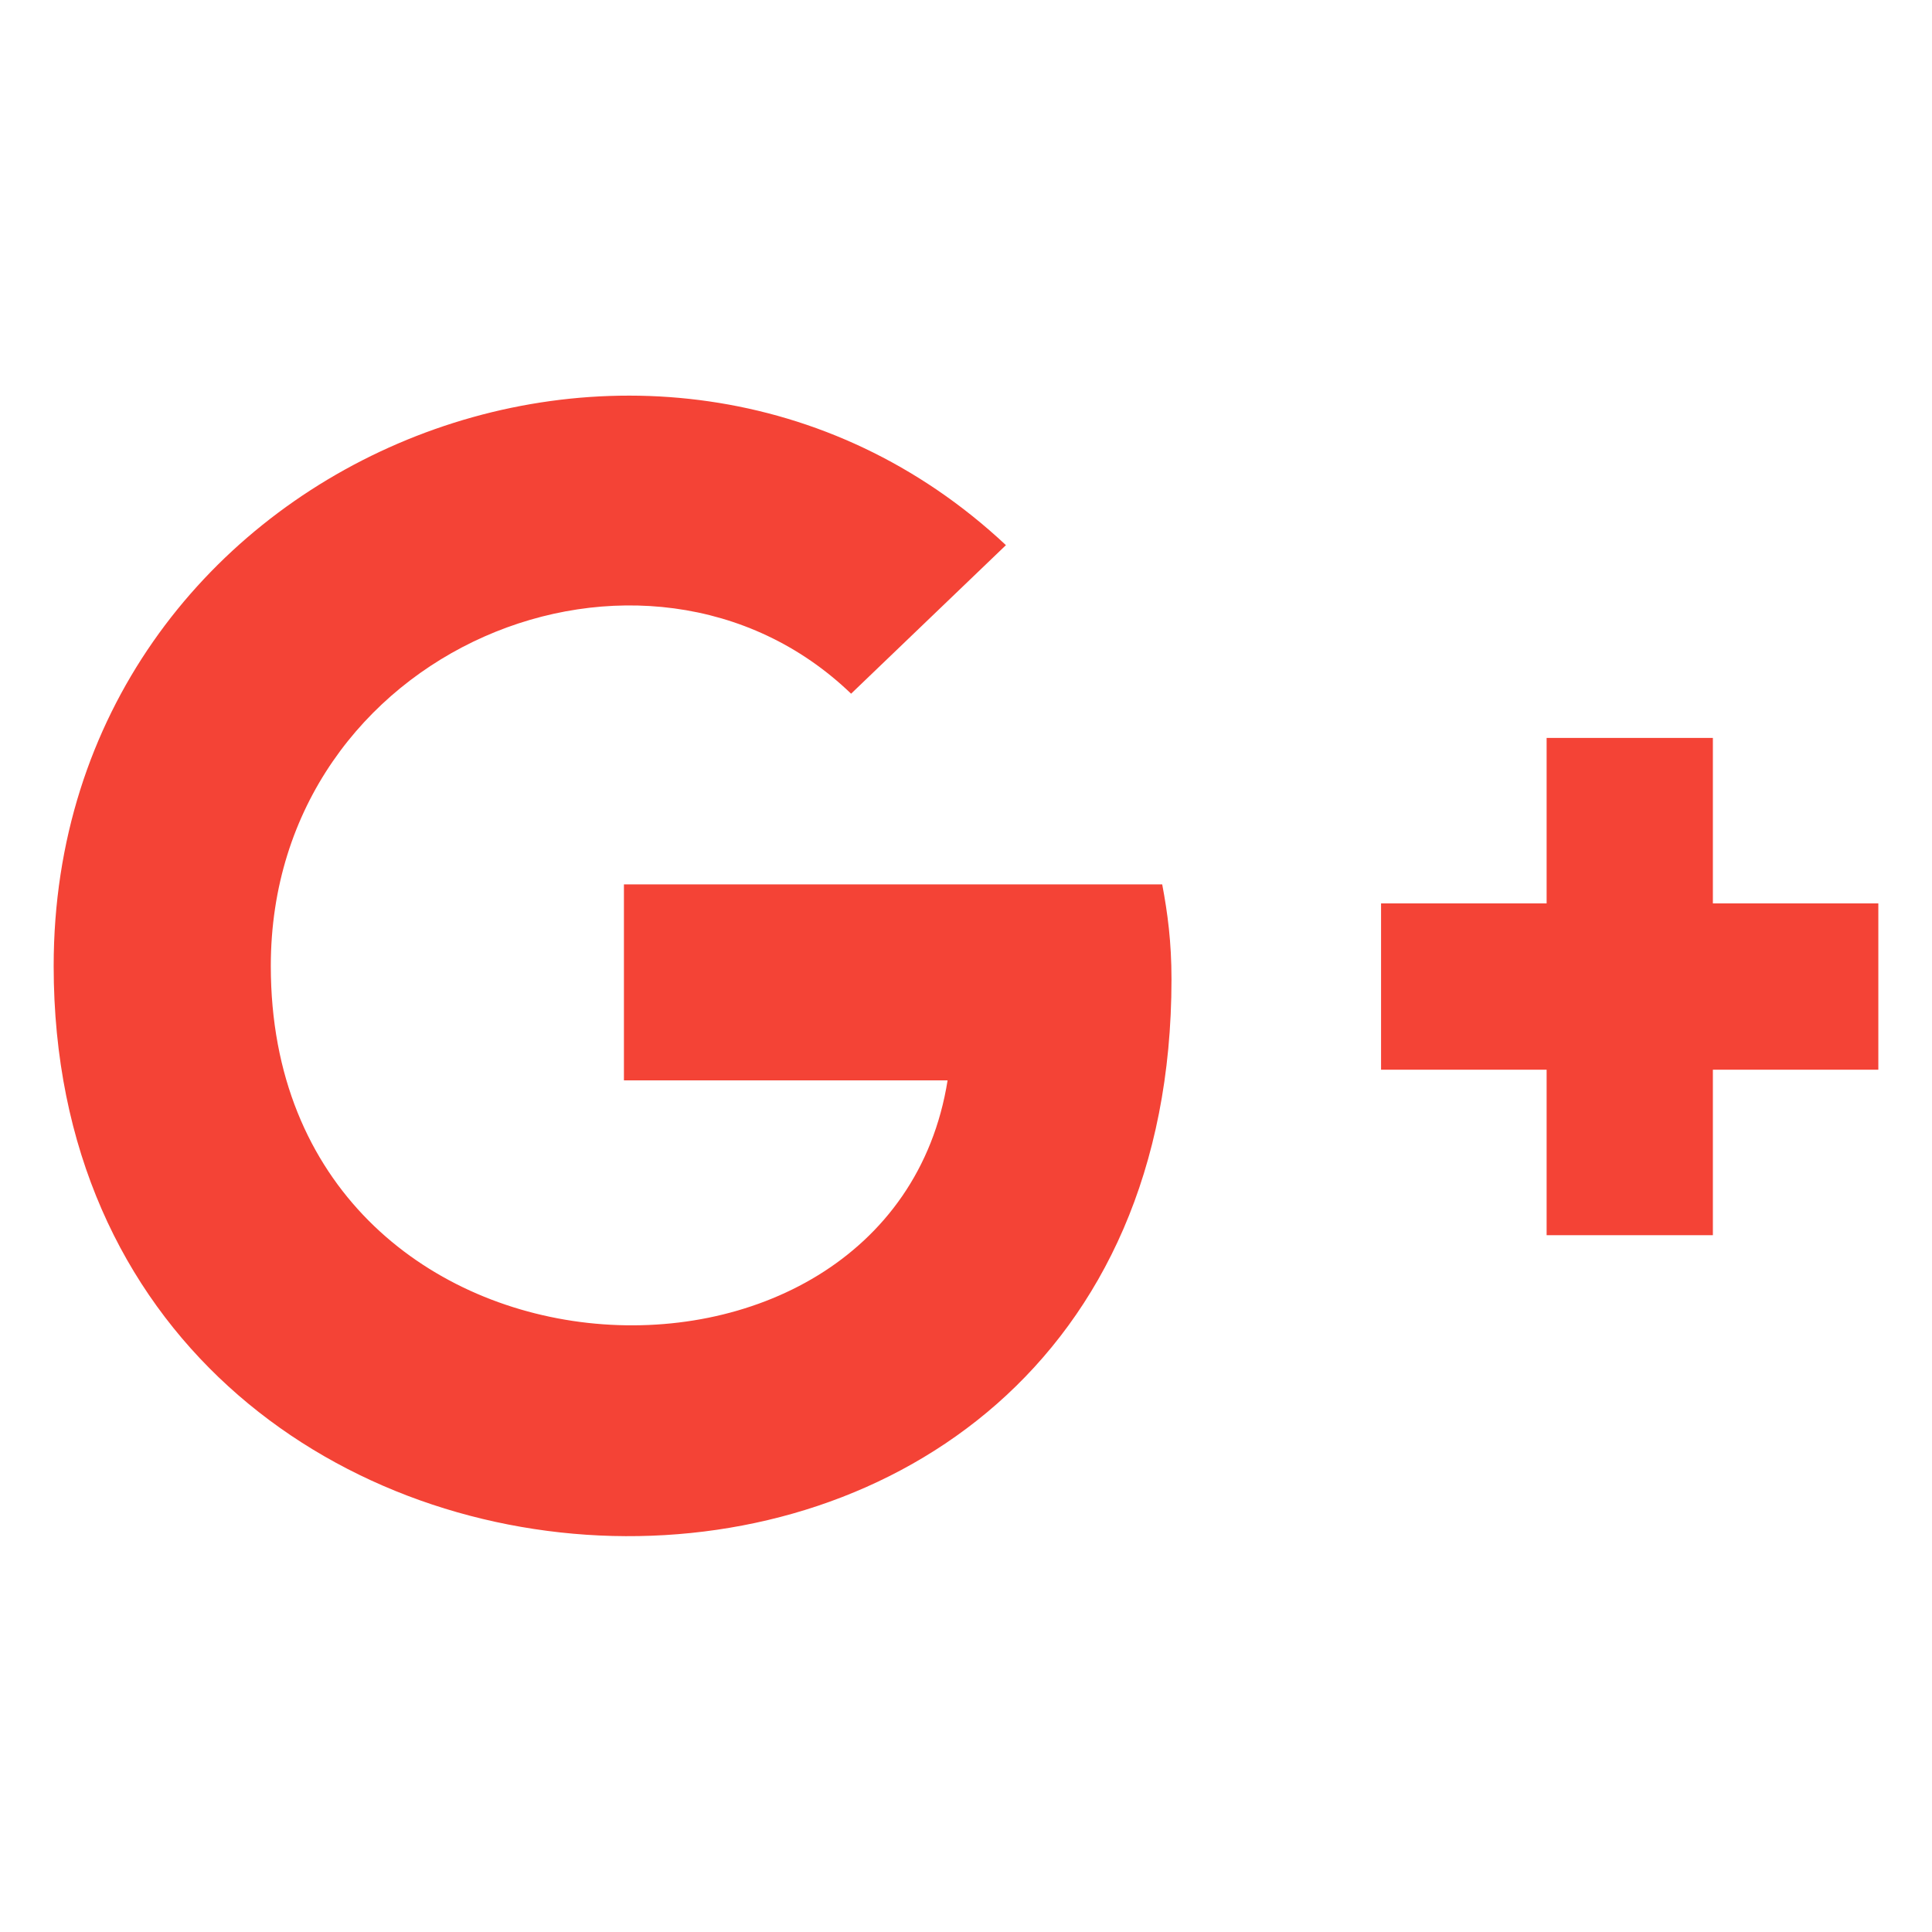
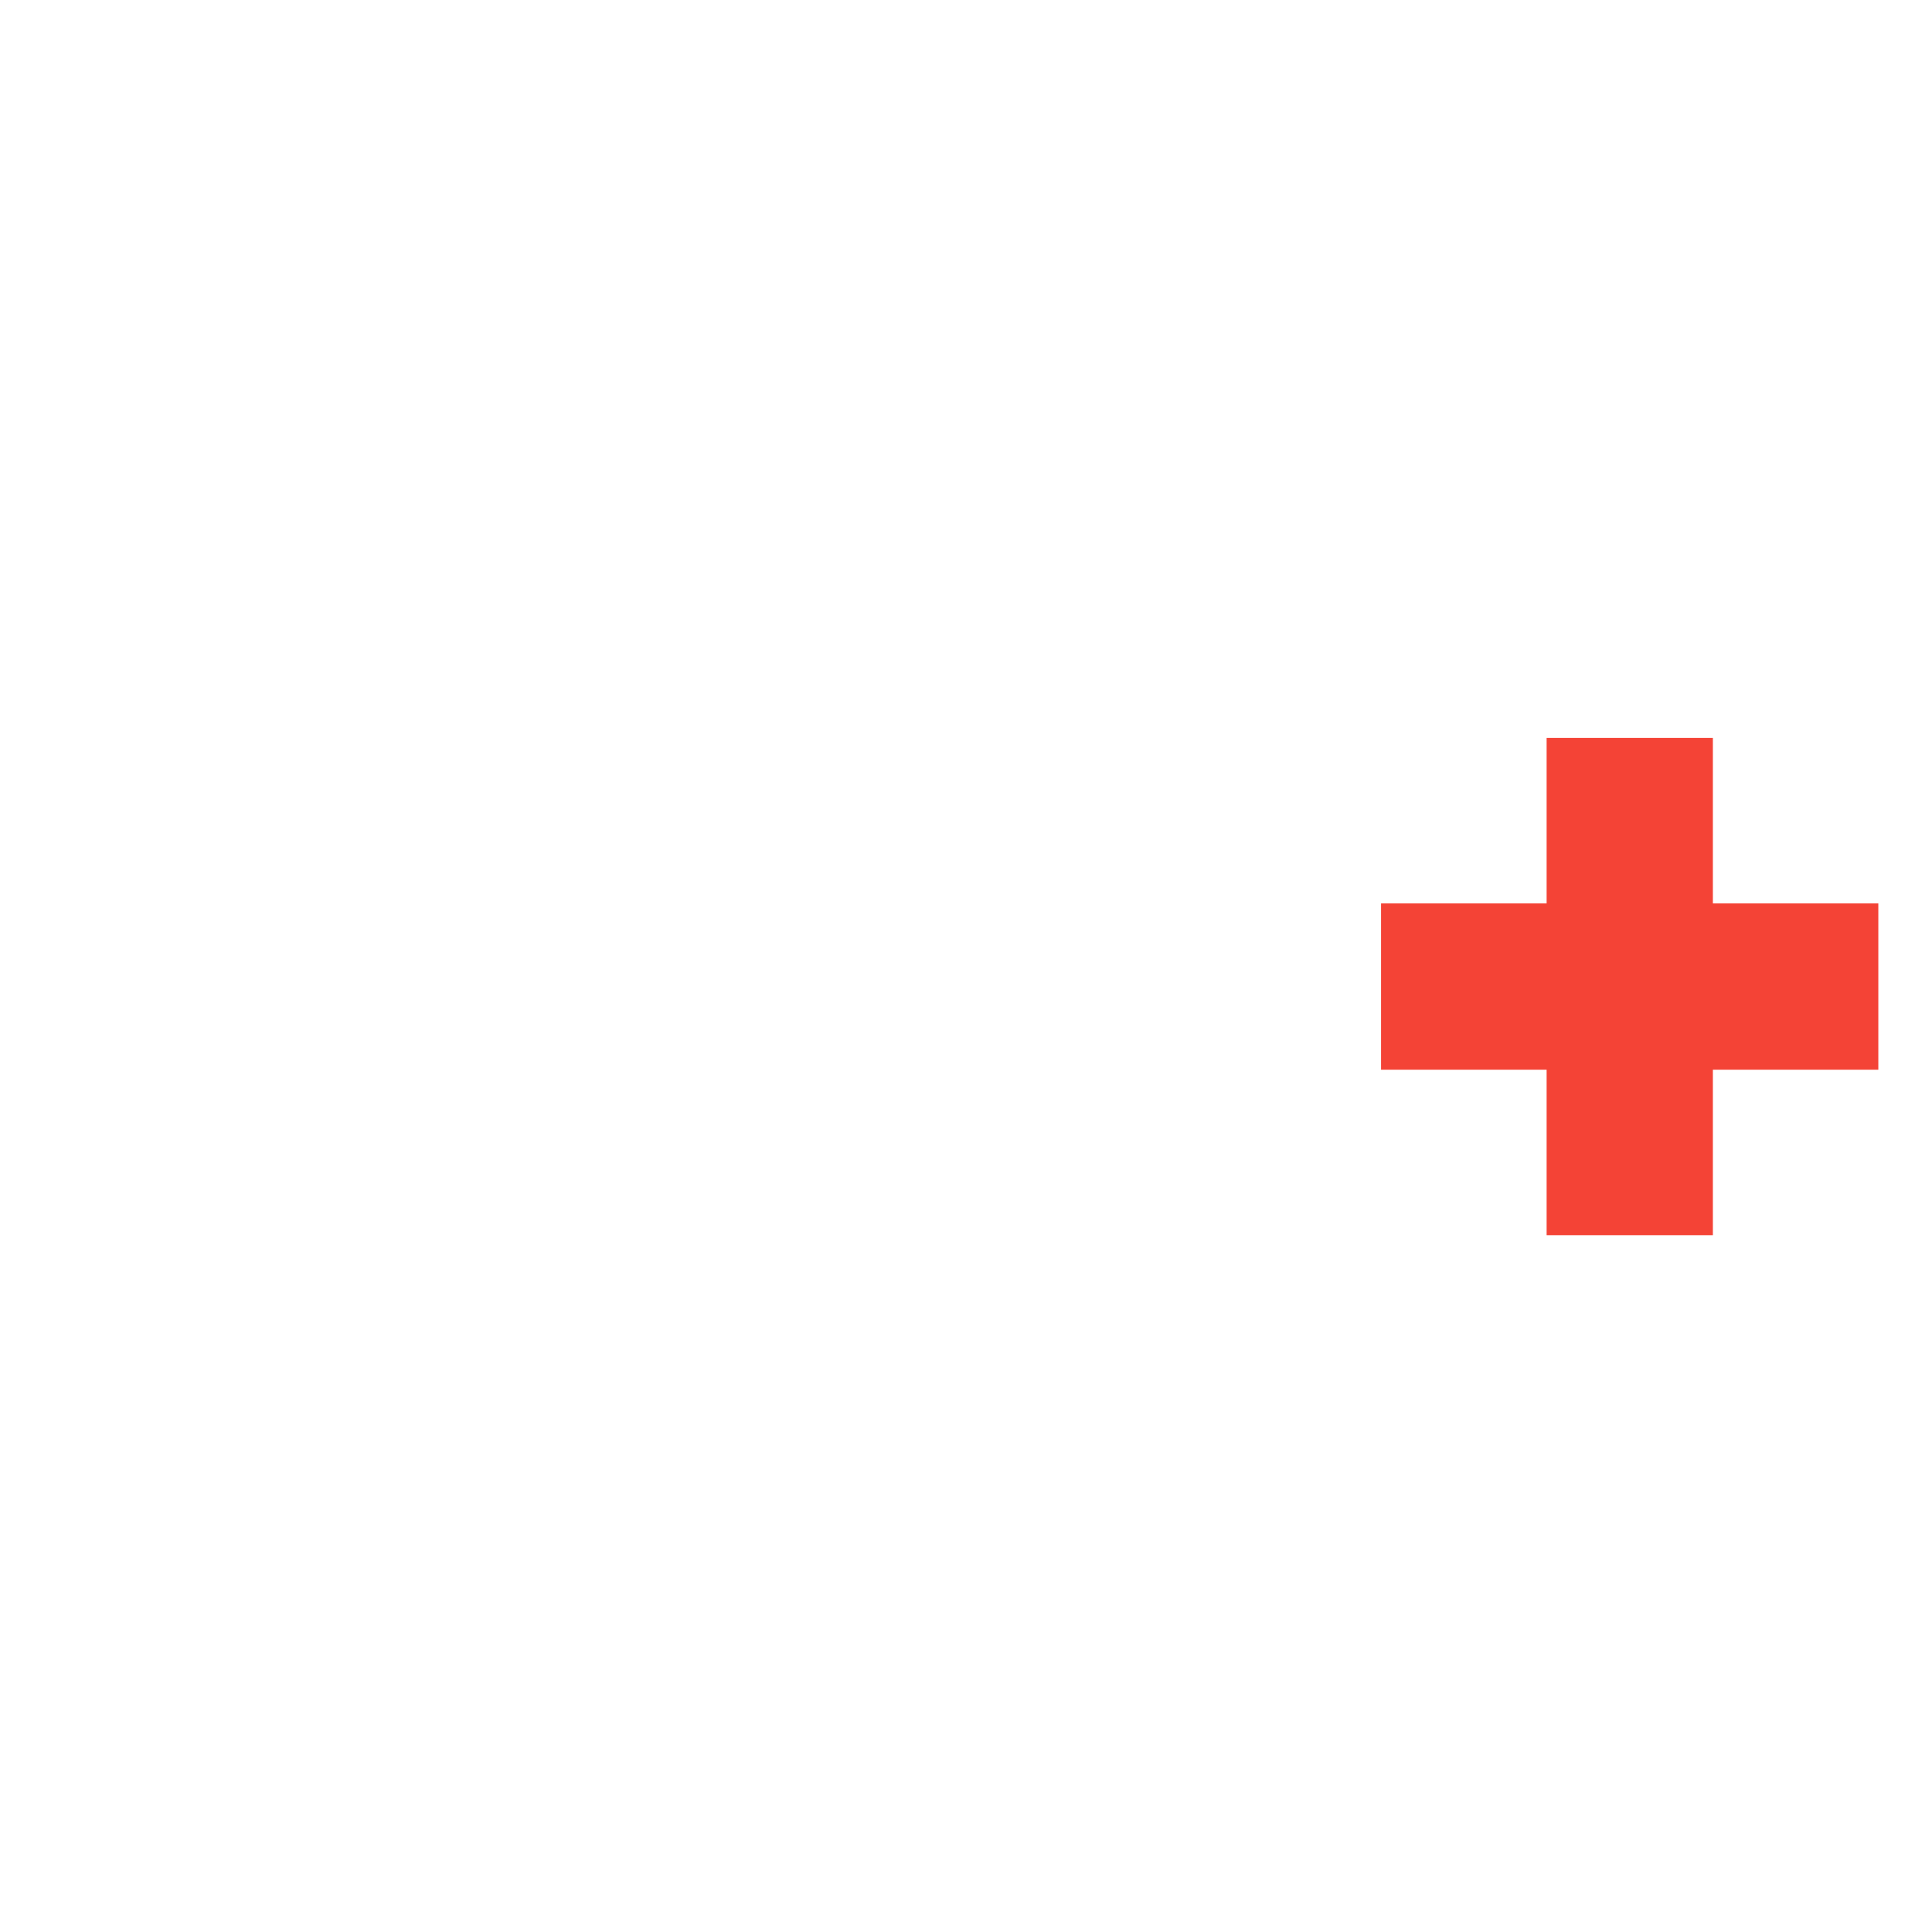
<svg xmlns="http://www.w3.org/2000/svg" width="36" height="36" viewBox="0 0 36 36" fill="none">
  <g clip-path="url(#clip0_21253_801)">
    <path d="M31.917 13.75H28.819V16.834H25.734V19.932H28.819V23.016H31.917V19.932H35.001V16.834H31.917V13.75Z" fill="#F44336" />
-     <path d="M21.829 18.247C21.829 17.551 21.757 17.014 21.656 16.479H11.626V20.131H17.657C16.598 26.789 5.046 26.235 5.046 18C5.046 12.07 12.044 9.255 15.859 12.926L18.744 10.158C12.202 4.029 1 8.622 1 18C1 31.714 21.829 32.525 21.829 18.247Z" fill="#F44336" />
  </g>
  <defs>
    <clipPath id="clip0_21253_801">
      <rect width="34" height="34" fill="white" transform="translate(1 1)" />
    </clipPath>
  </defs>
</svg>